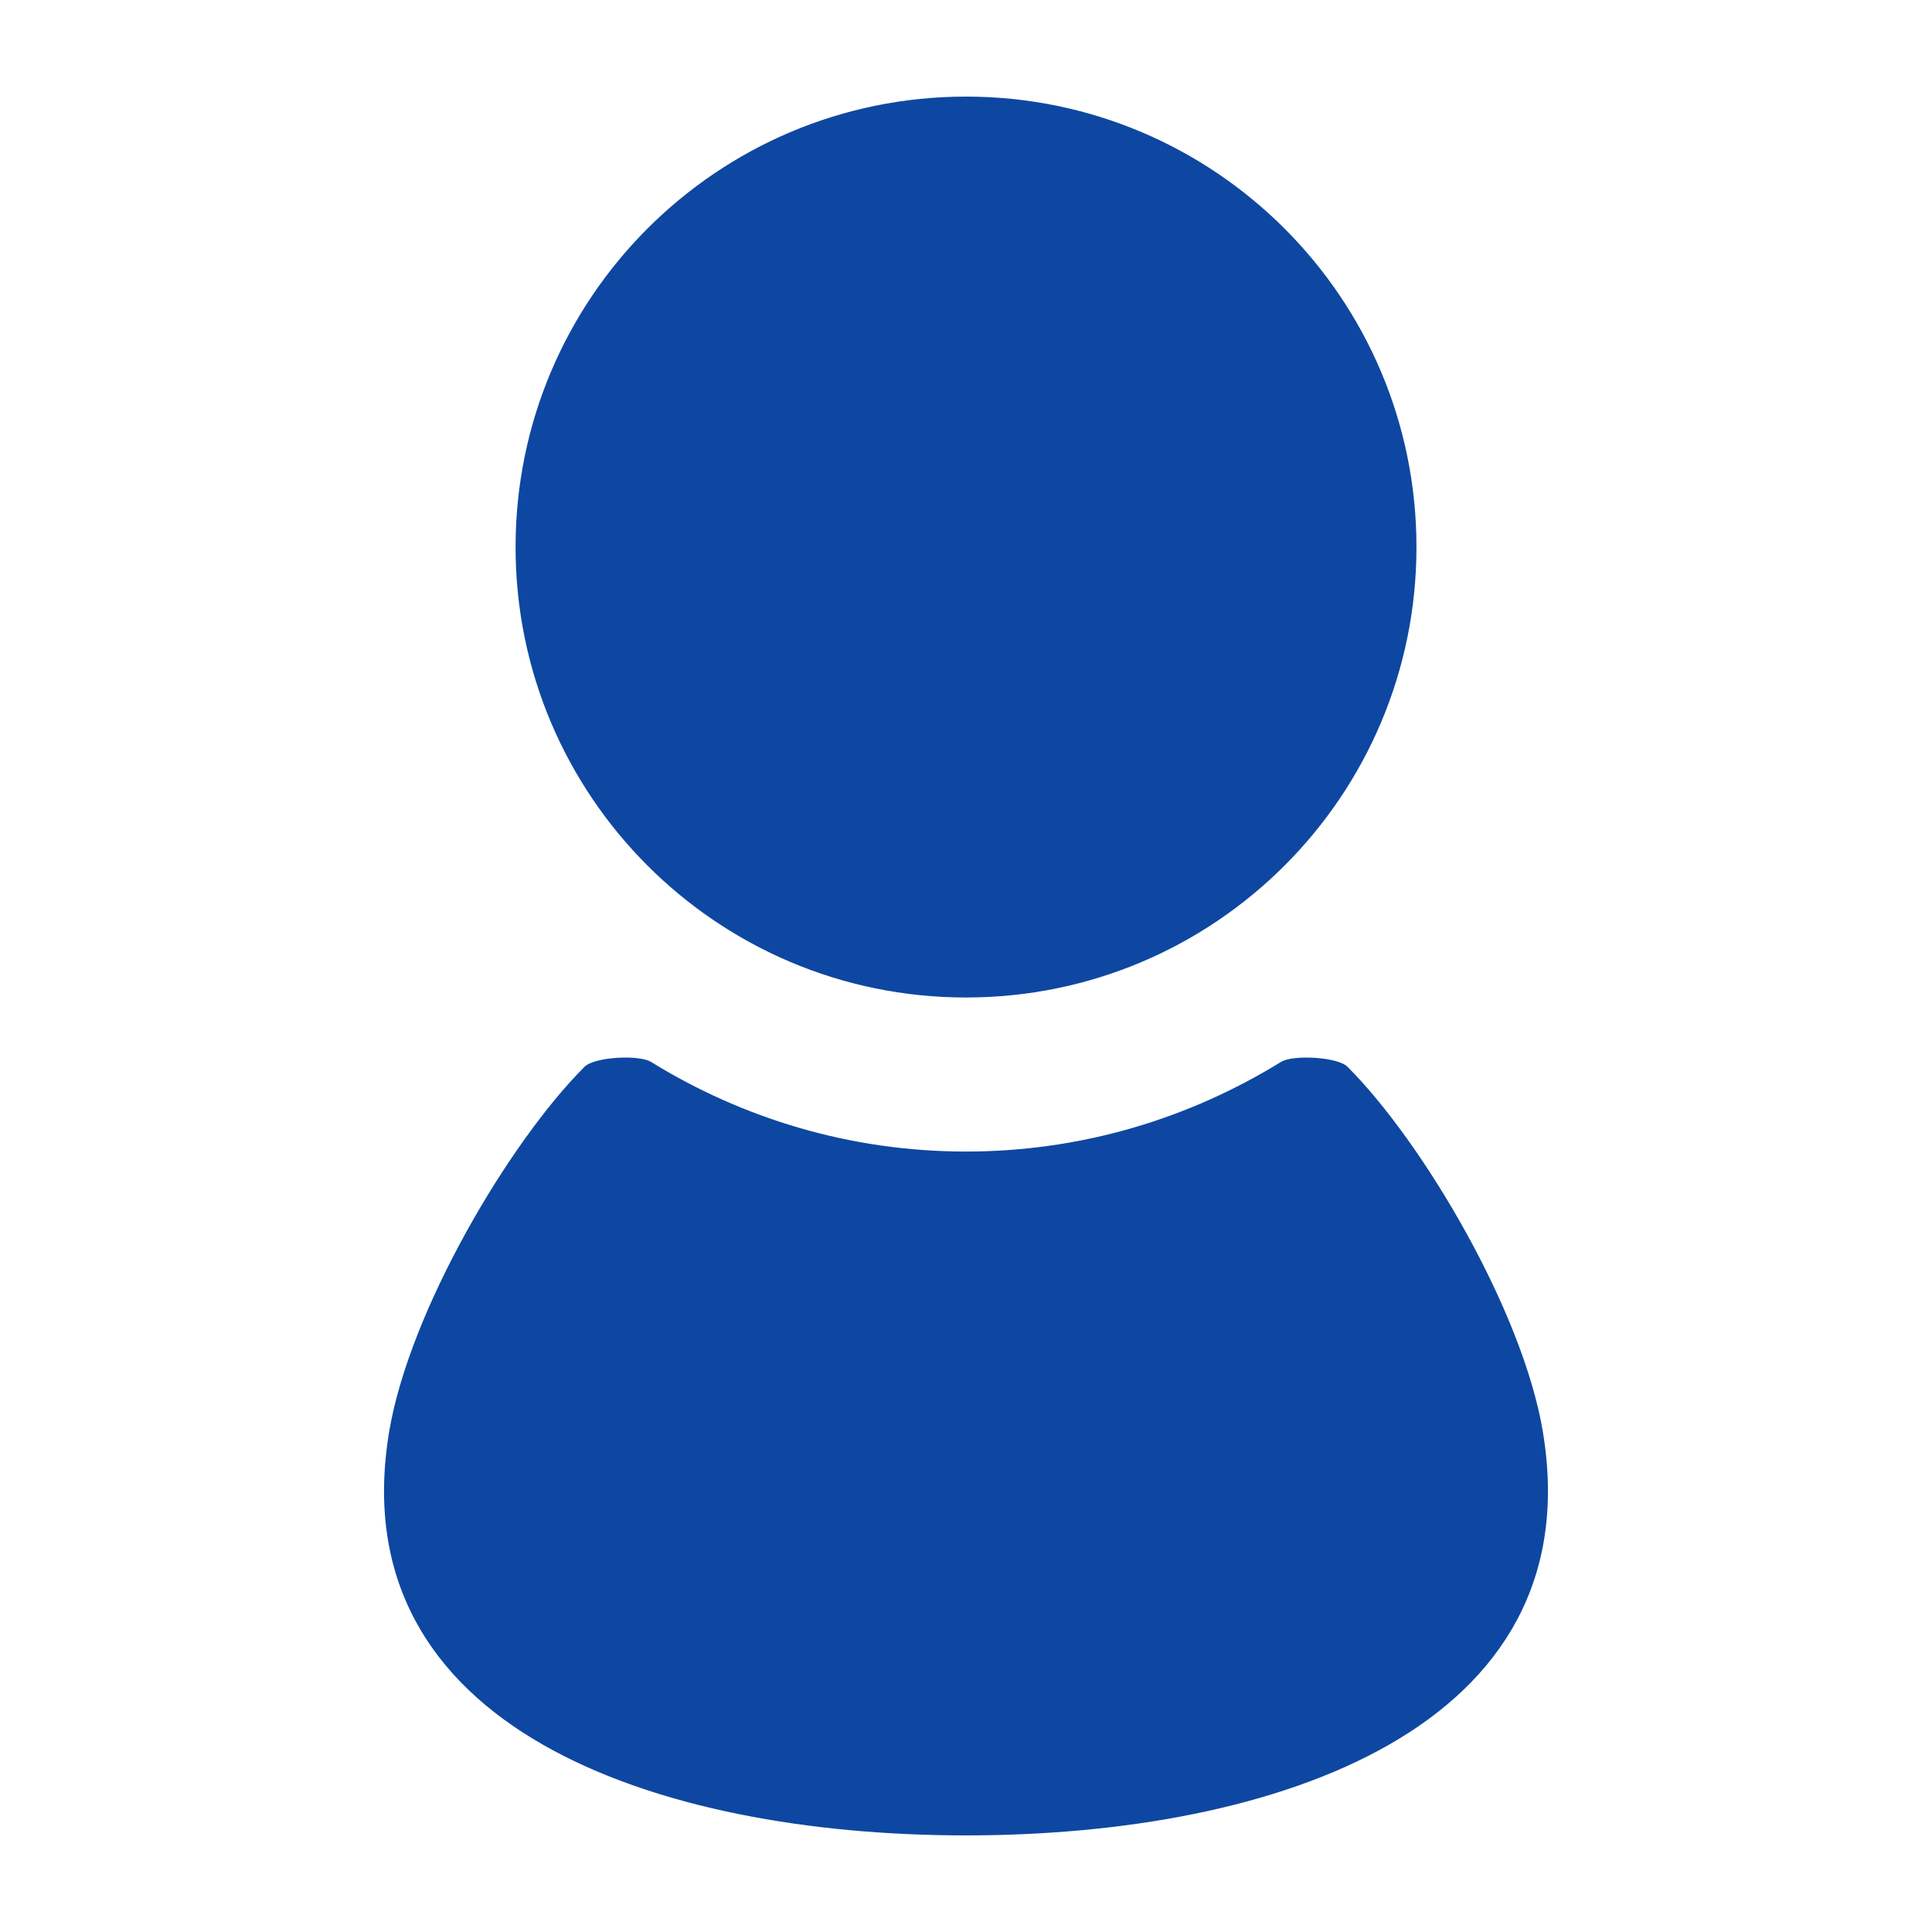
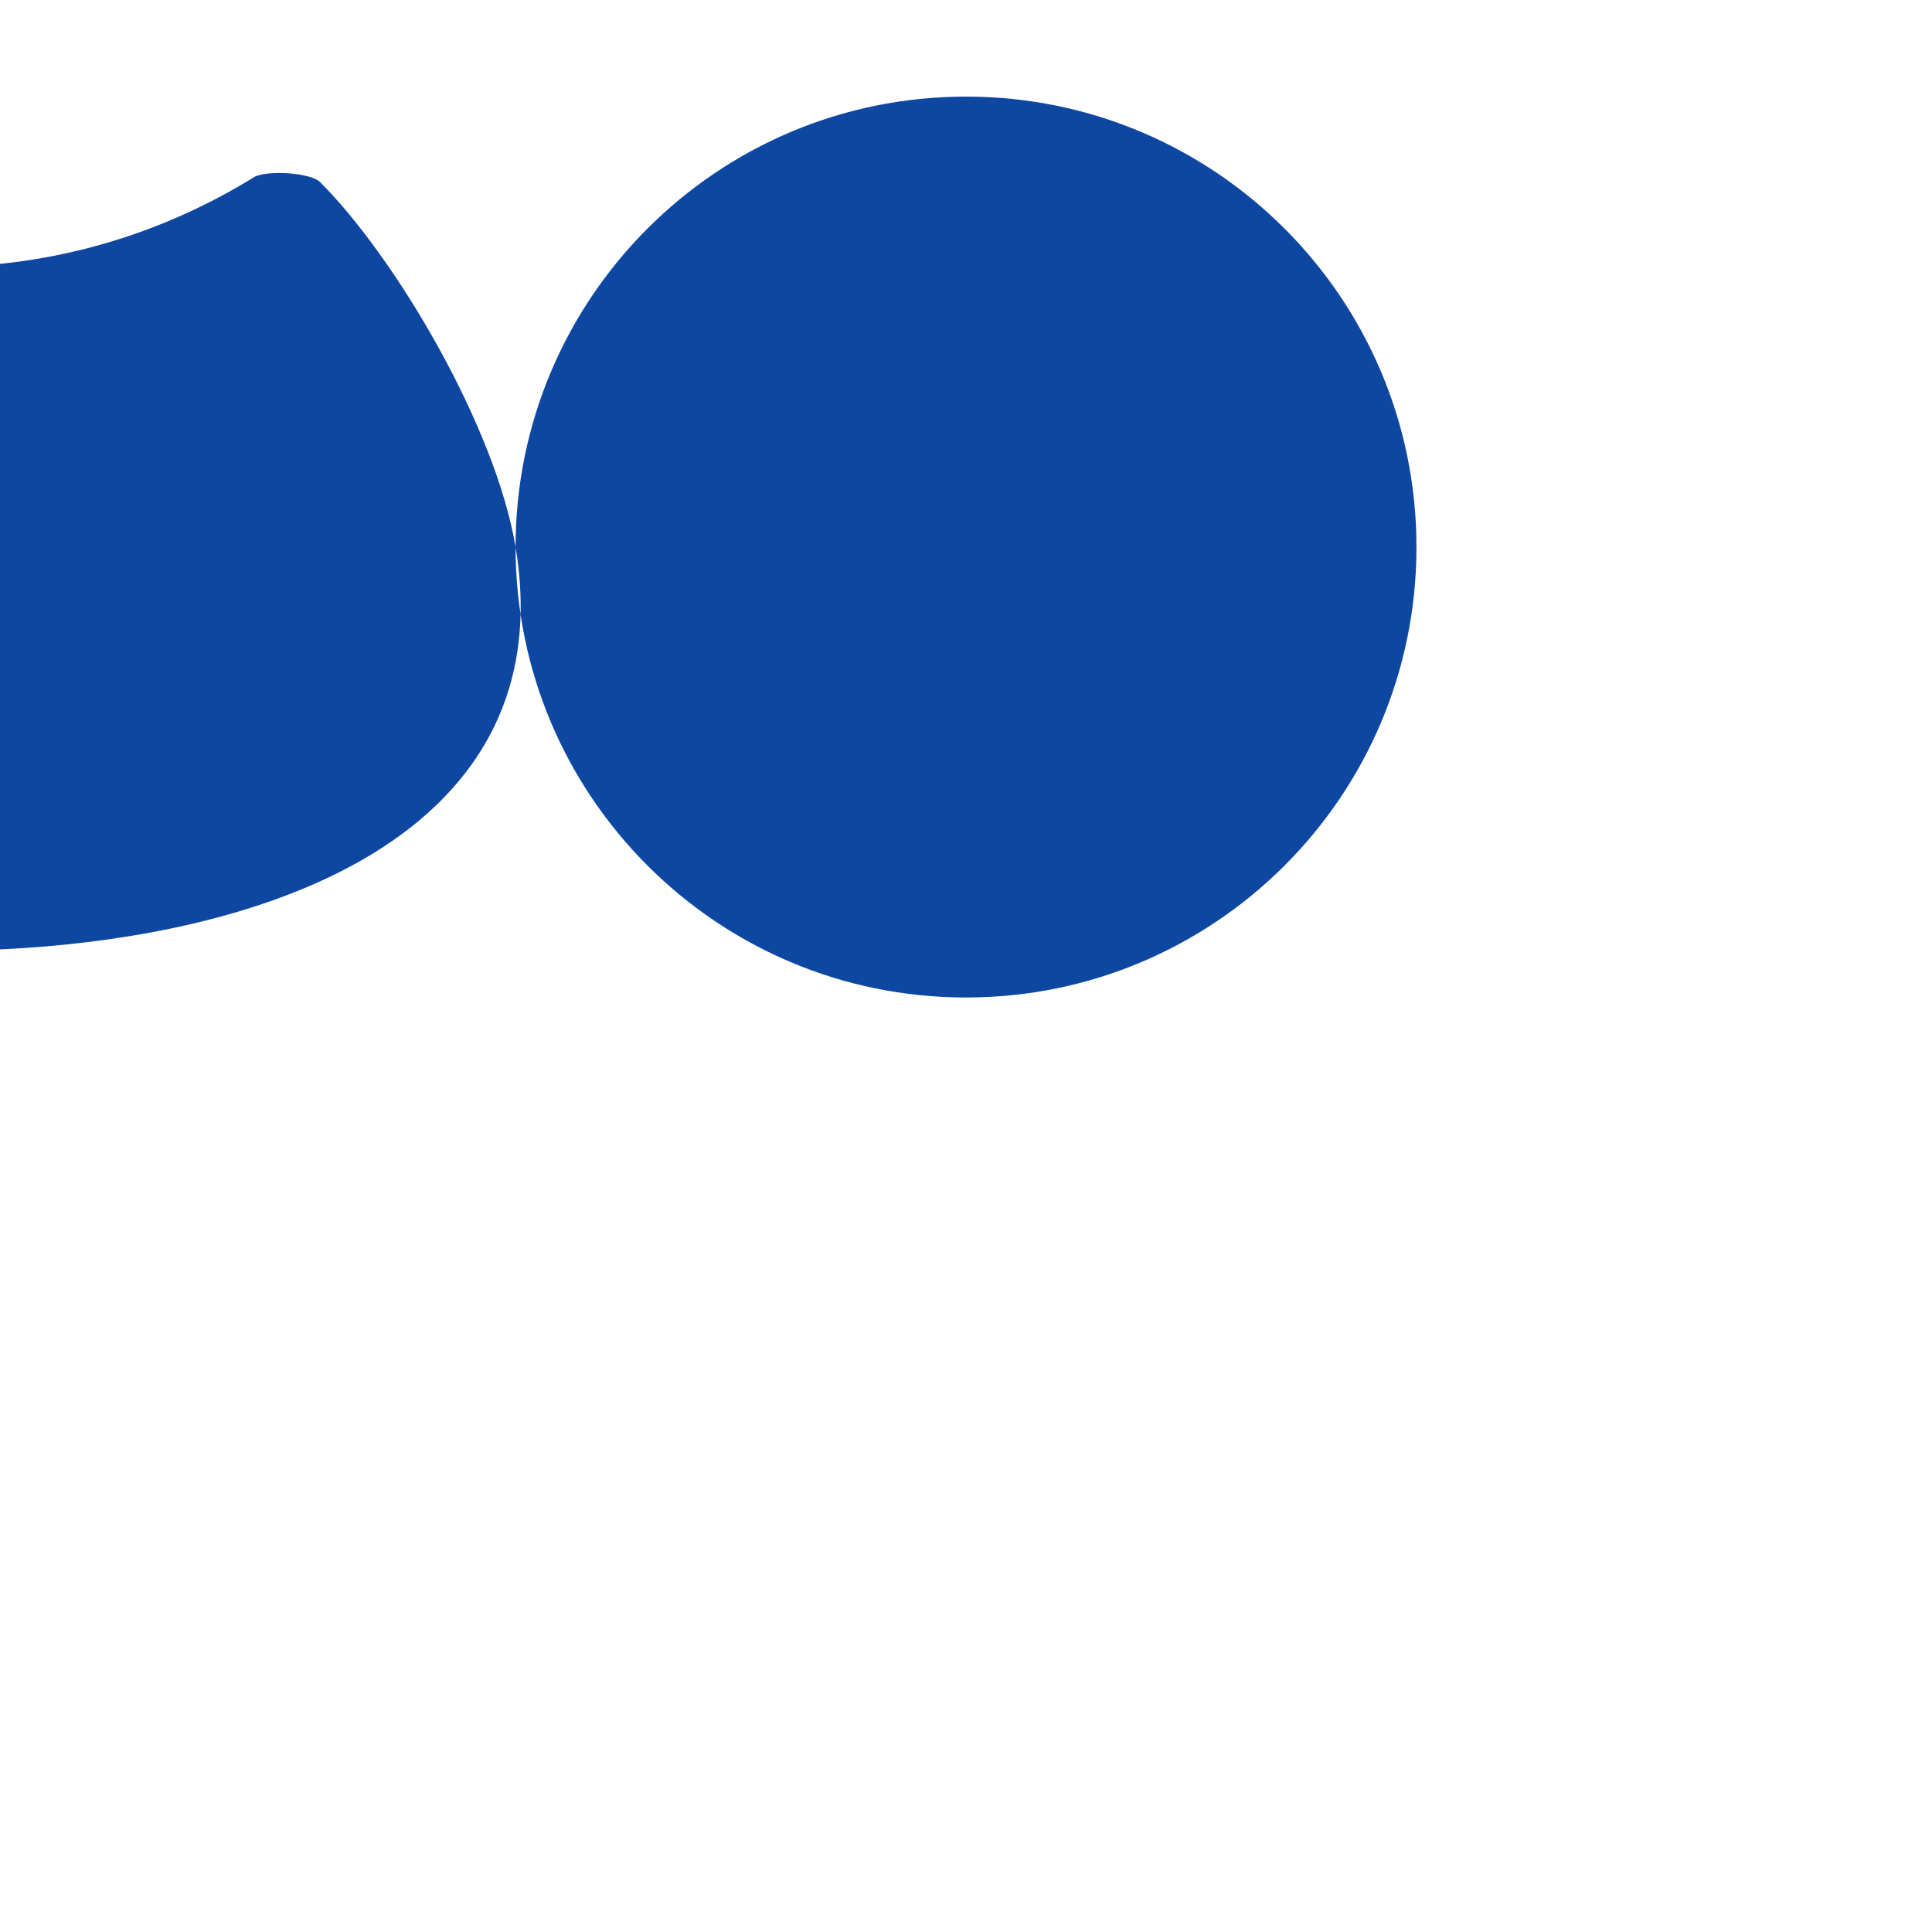
<svg xmlns="http://www.w3.org/2000/svg" id="_レイヤー_1" width="100" height="100" version="1.1" viewBox="0 0 100 100">
-   <path d="M26.686,28.317c0-12.879,10.438-23.317,23.313-23.317s23.317,10.438,23.317,23.317-10.438,23.313-23.317,23.313-23.313-10.438-23.313-23.313ZM79.858,74.102c-1.042-6.236-6.2-14.974-10.115-18.889-.506-.506-2.805-.632-3.431-.253-4.752,2.932-10.33,4.644-16.314,4.644s-11.558-1.712-16.31-4.644c-.629-.38-2.925-.253-3.431.253-3.914,3.915-9.072,12.653-10.114,18.889-2.56,15.353,13.843,20.898,29.855,20.898s32.416-5.545,29.859-20.898h0Z" fill="#0e47a1" />
+   <path d="M26.686,28.317c0-12.879,10.438-23.317,23.313-23.317s23.317,10.438,23.317,23.317-10.438,23.313-23.317,23.313-23.313-10.438-23.313-23.313Zc-1.042-6.236-6.2-14.974-10.115-18.889-.506-.506-2.805-.632-3.431-.253-4.752,2.932-10.33,4.644-16.314,4.644s-11.558-1.712-16.31-4.644c-.629-.38-2.925-.253-3.431.253-3.914,3.915-9.072,12.653-10.114,18.889-2.56,15.353,13.843,20.898,29.855,20.898s32.416-5.545,29.859-20.898h0Z" fill="#0e47a1" />
</svg>